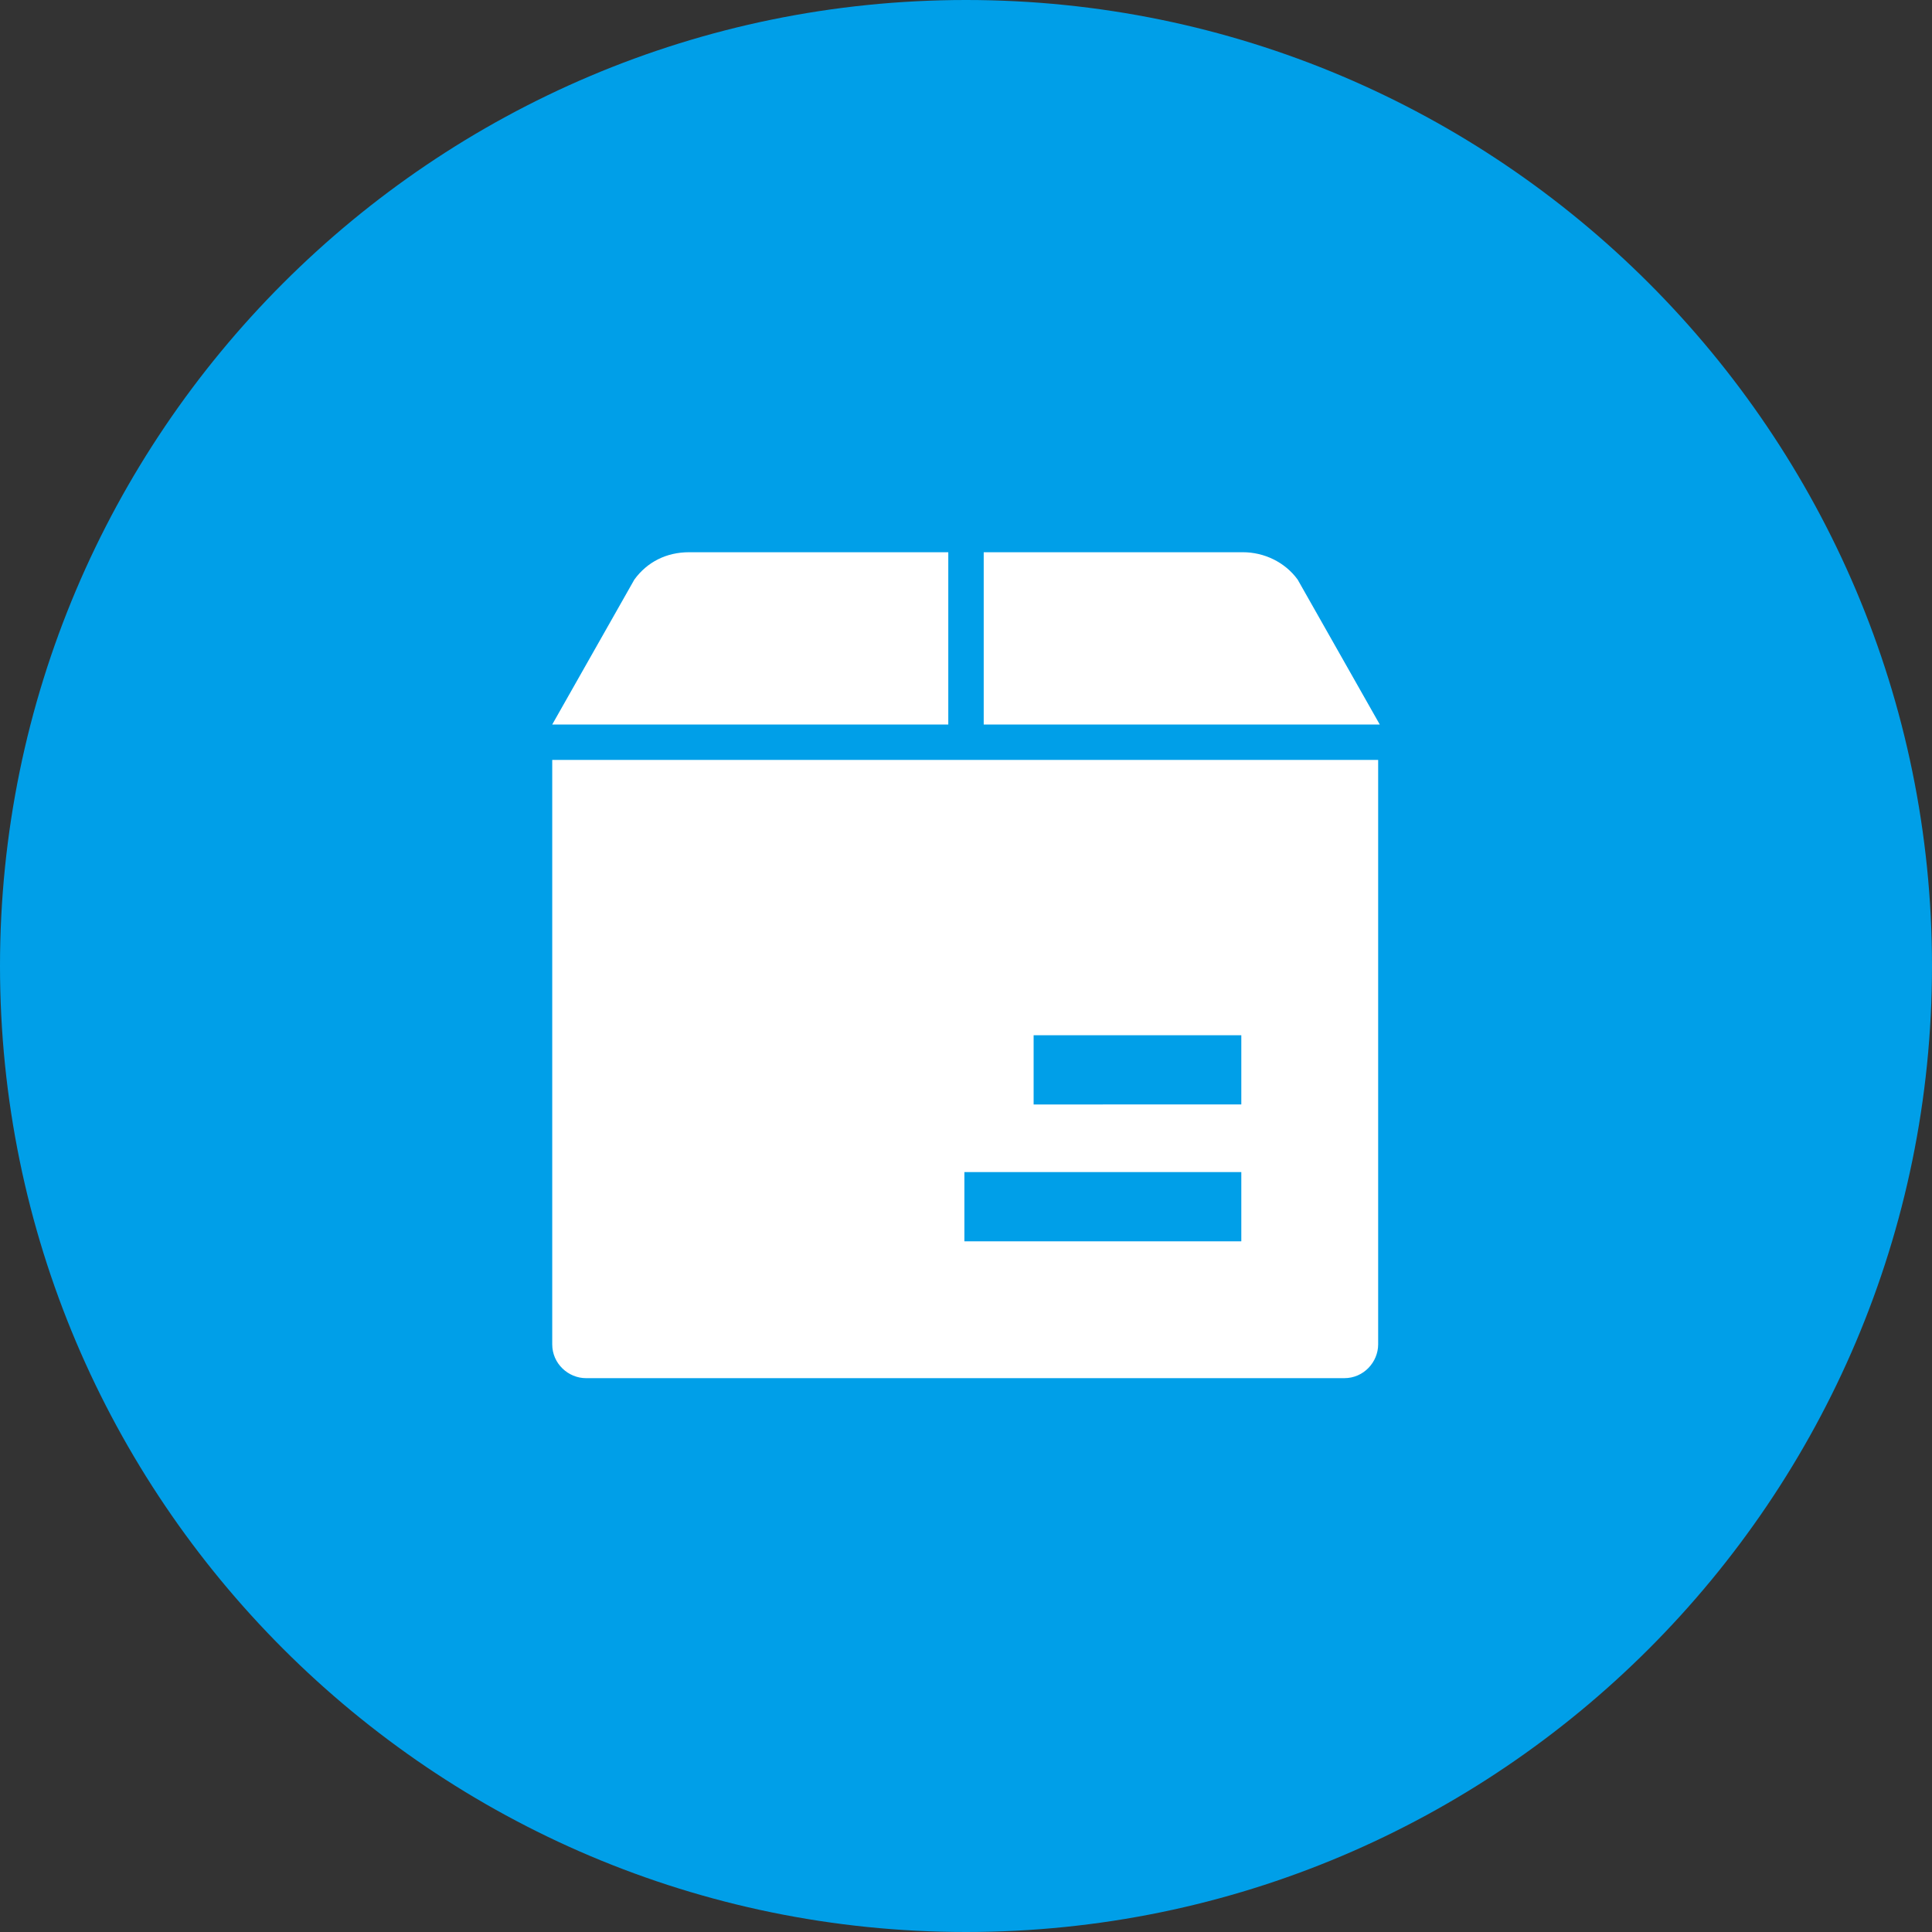
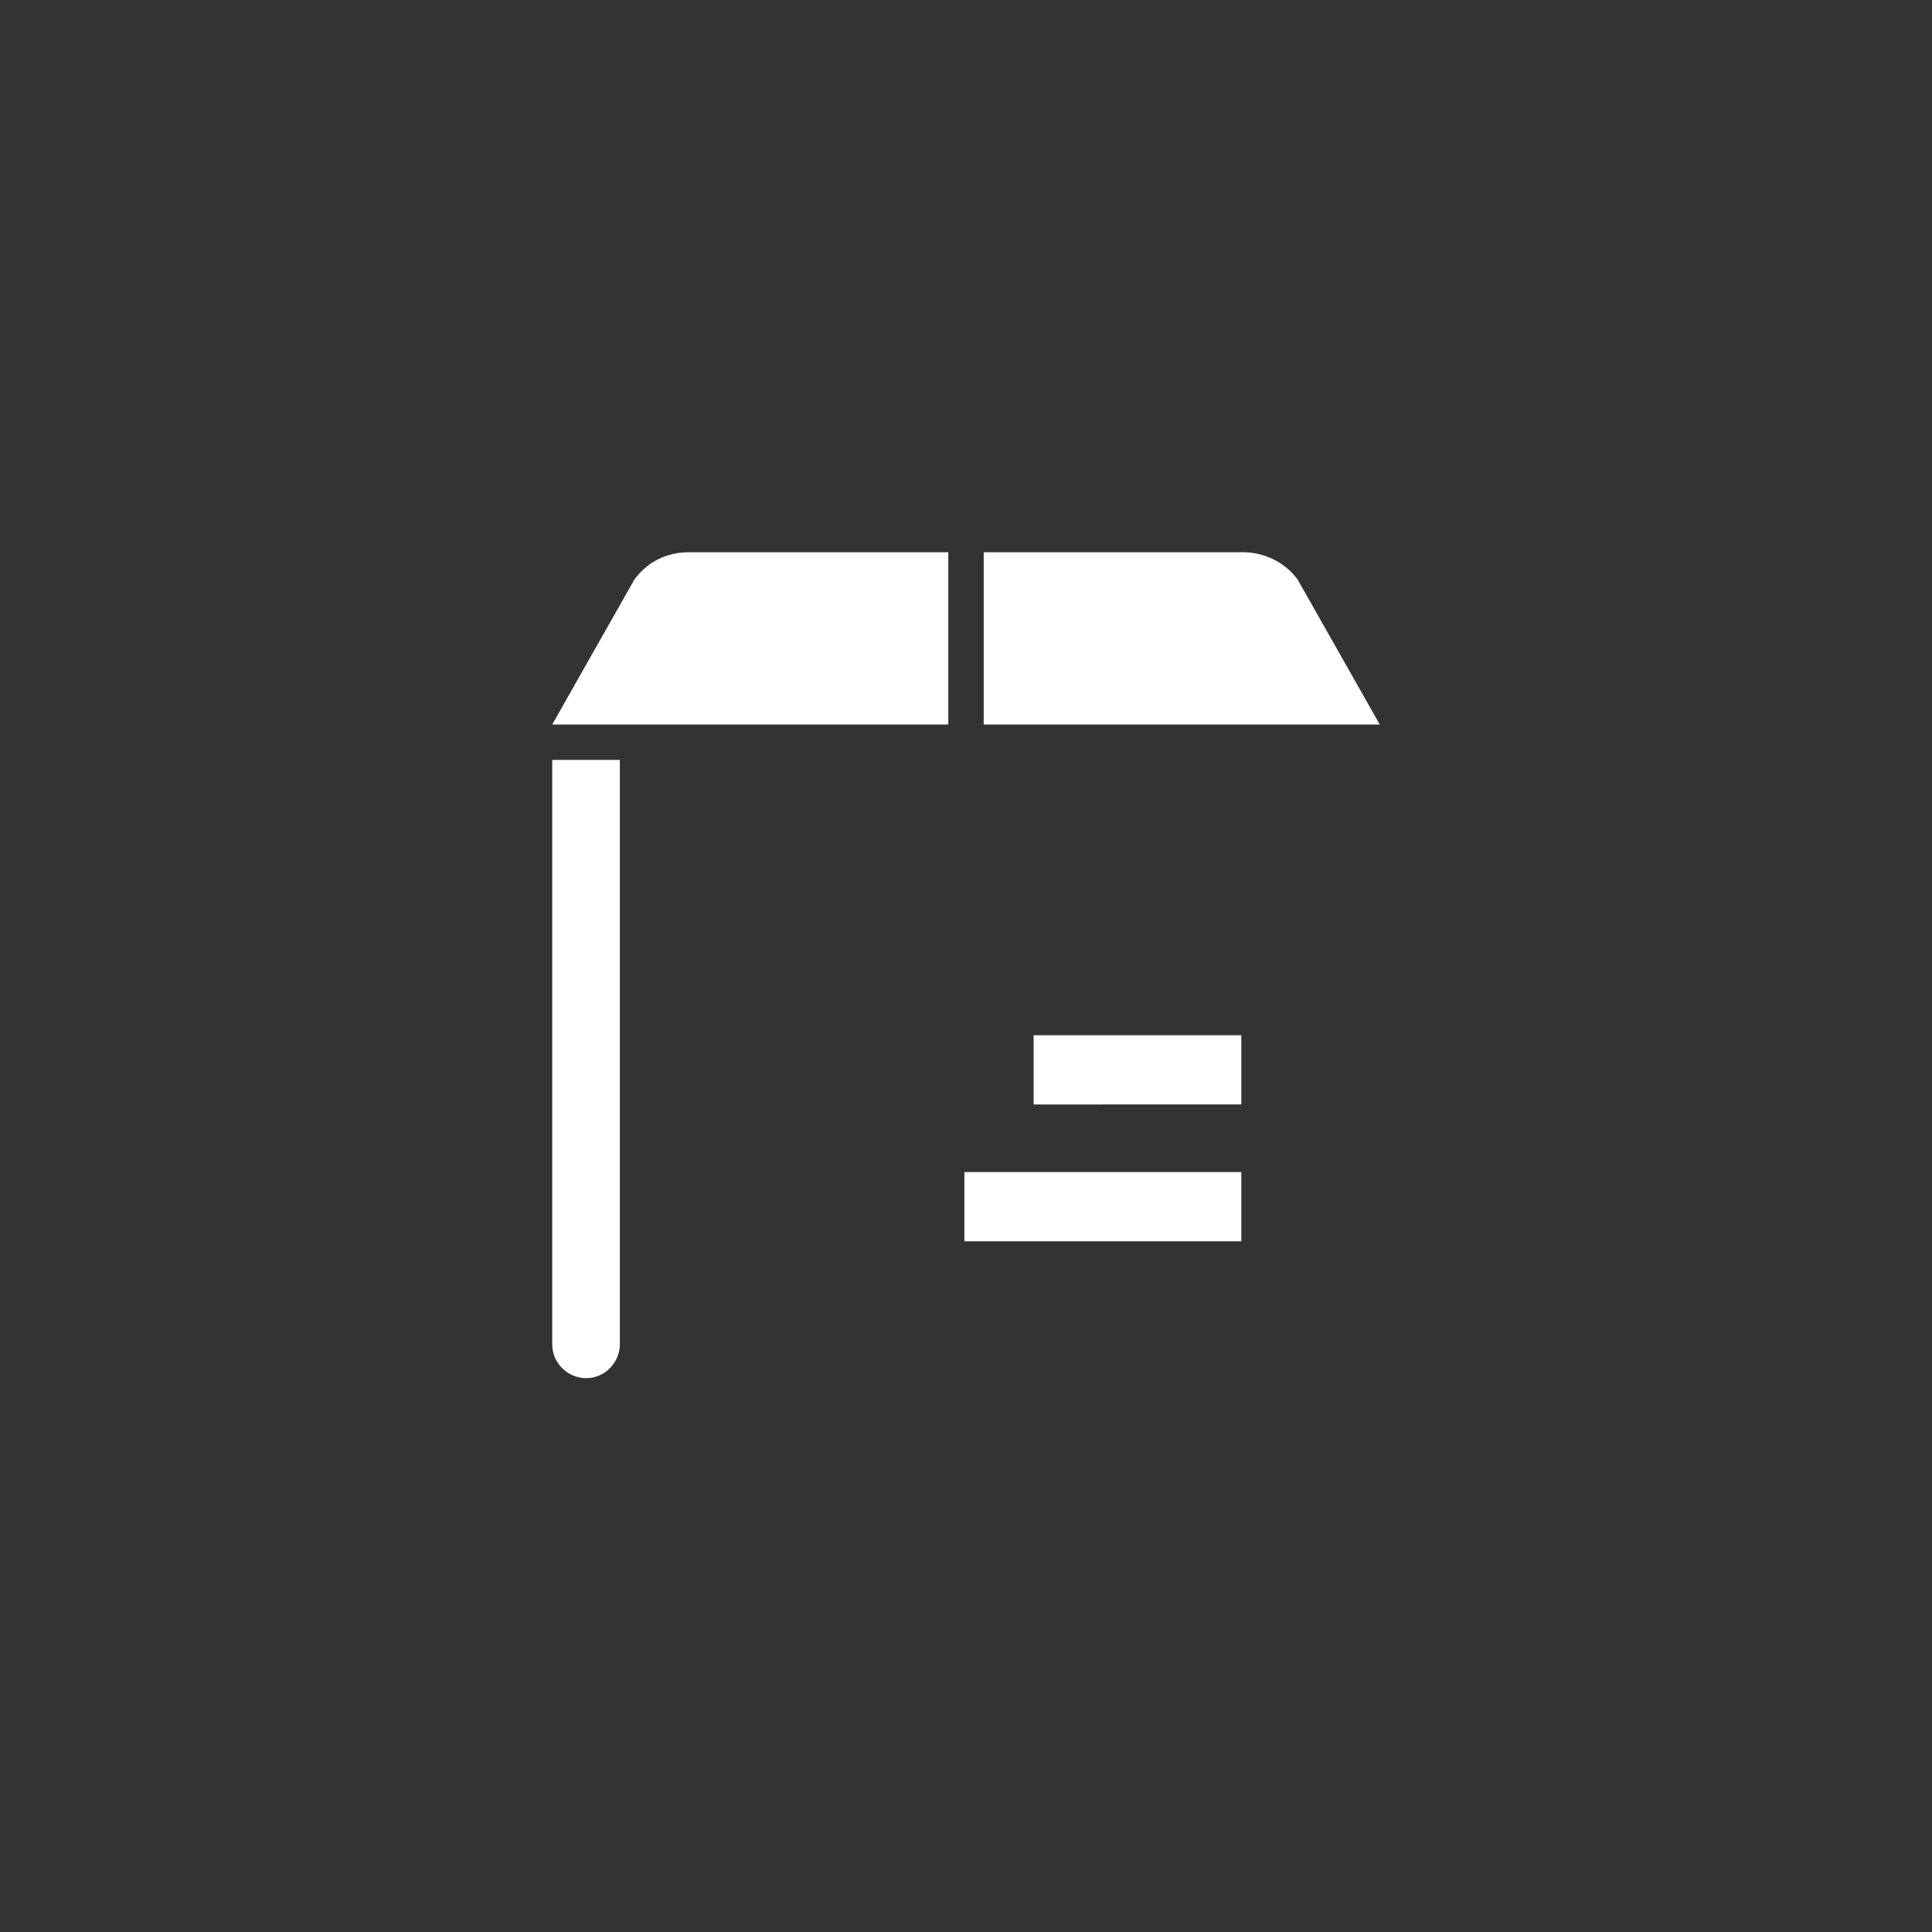
<svg xmlns="http://www.w3.org/2000/svg" version="1.1" id="图层_1" x="0px" y="0px" viewBox="0 0 120 120" style="enable-background:new 0 0 120 120;" xml:space="preserve">
  <rect x="0" y="0" width="120" height="120" fill="#333333" stroke="none" />
  <style type="text/css">
	.st0{fill:#009FE8;}
	.st1{fill:#FFFFFF;}
</style>
  <g>
-     <path class="st0" d="M60,120c33.1,0,60-26.9,60-60c0-33.1-26.9-60-60-60S0,26.9,0,60C0,93.1,26.9,120,60,120" />
    <g>
-       <path class="st1" d="M34.3,83.5c0,1.2,1,2.1,2.1,2.1h47.1c1.2,0,2.1-1,2.1-2.1V47.2H34.3V83.5z M64.2,64.3h12.9v4.3H64.2V64.3z     M59.9,72.8h17.2v4.3H59.9V72.8z M58.9,45H34.3l5.1-9c0.8-1.1,2-1.7,3.4-1.7h16.1V45z M85.7,45H61.1V34.3h16.1    c1.3,0,2.6,0.6,3.4,1.7L85.7,45z M85.7,45" />
+       <path class="st1" d="M34.3,83.5c0,1.2,1,2.1,2.1,2.1c1.2,0,2.1-1,2.1-2.1V47.2H34.3V83.5z M64.2,64.3h12.9v4.3H64.2V64.3z     M59.9,72.8h17.2v4.3H59.9V72.8z M58.9,45H34.3l5.1-9c0.8-1.1,2-1.7,3.4-1.7h16.1V45z M85.7,45H61.1V34.3h16.1    c1.3,0,2.6,0.6,3.4,1.7L85.7,45z M85.7,45" />
    </g>
  </g>
</svg>